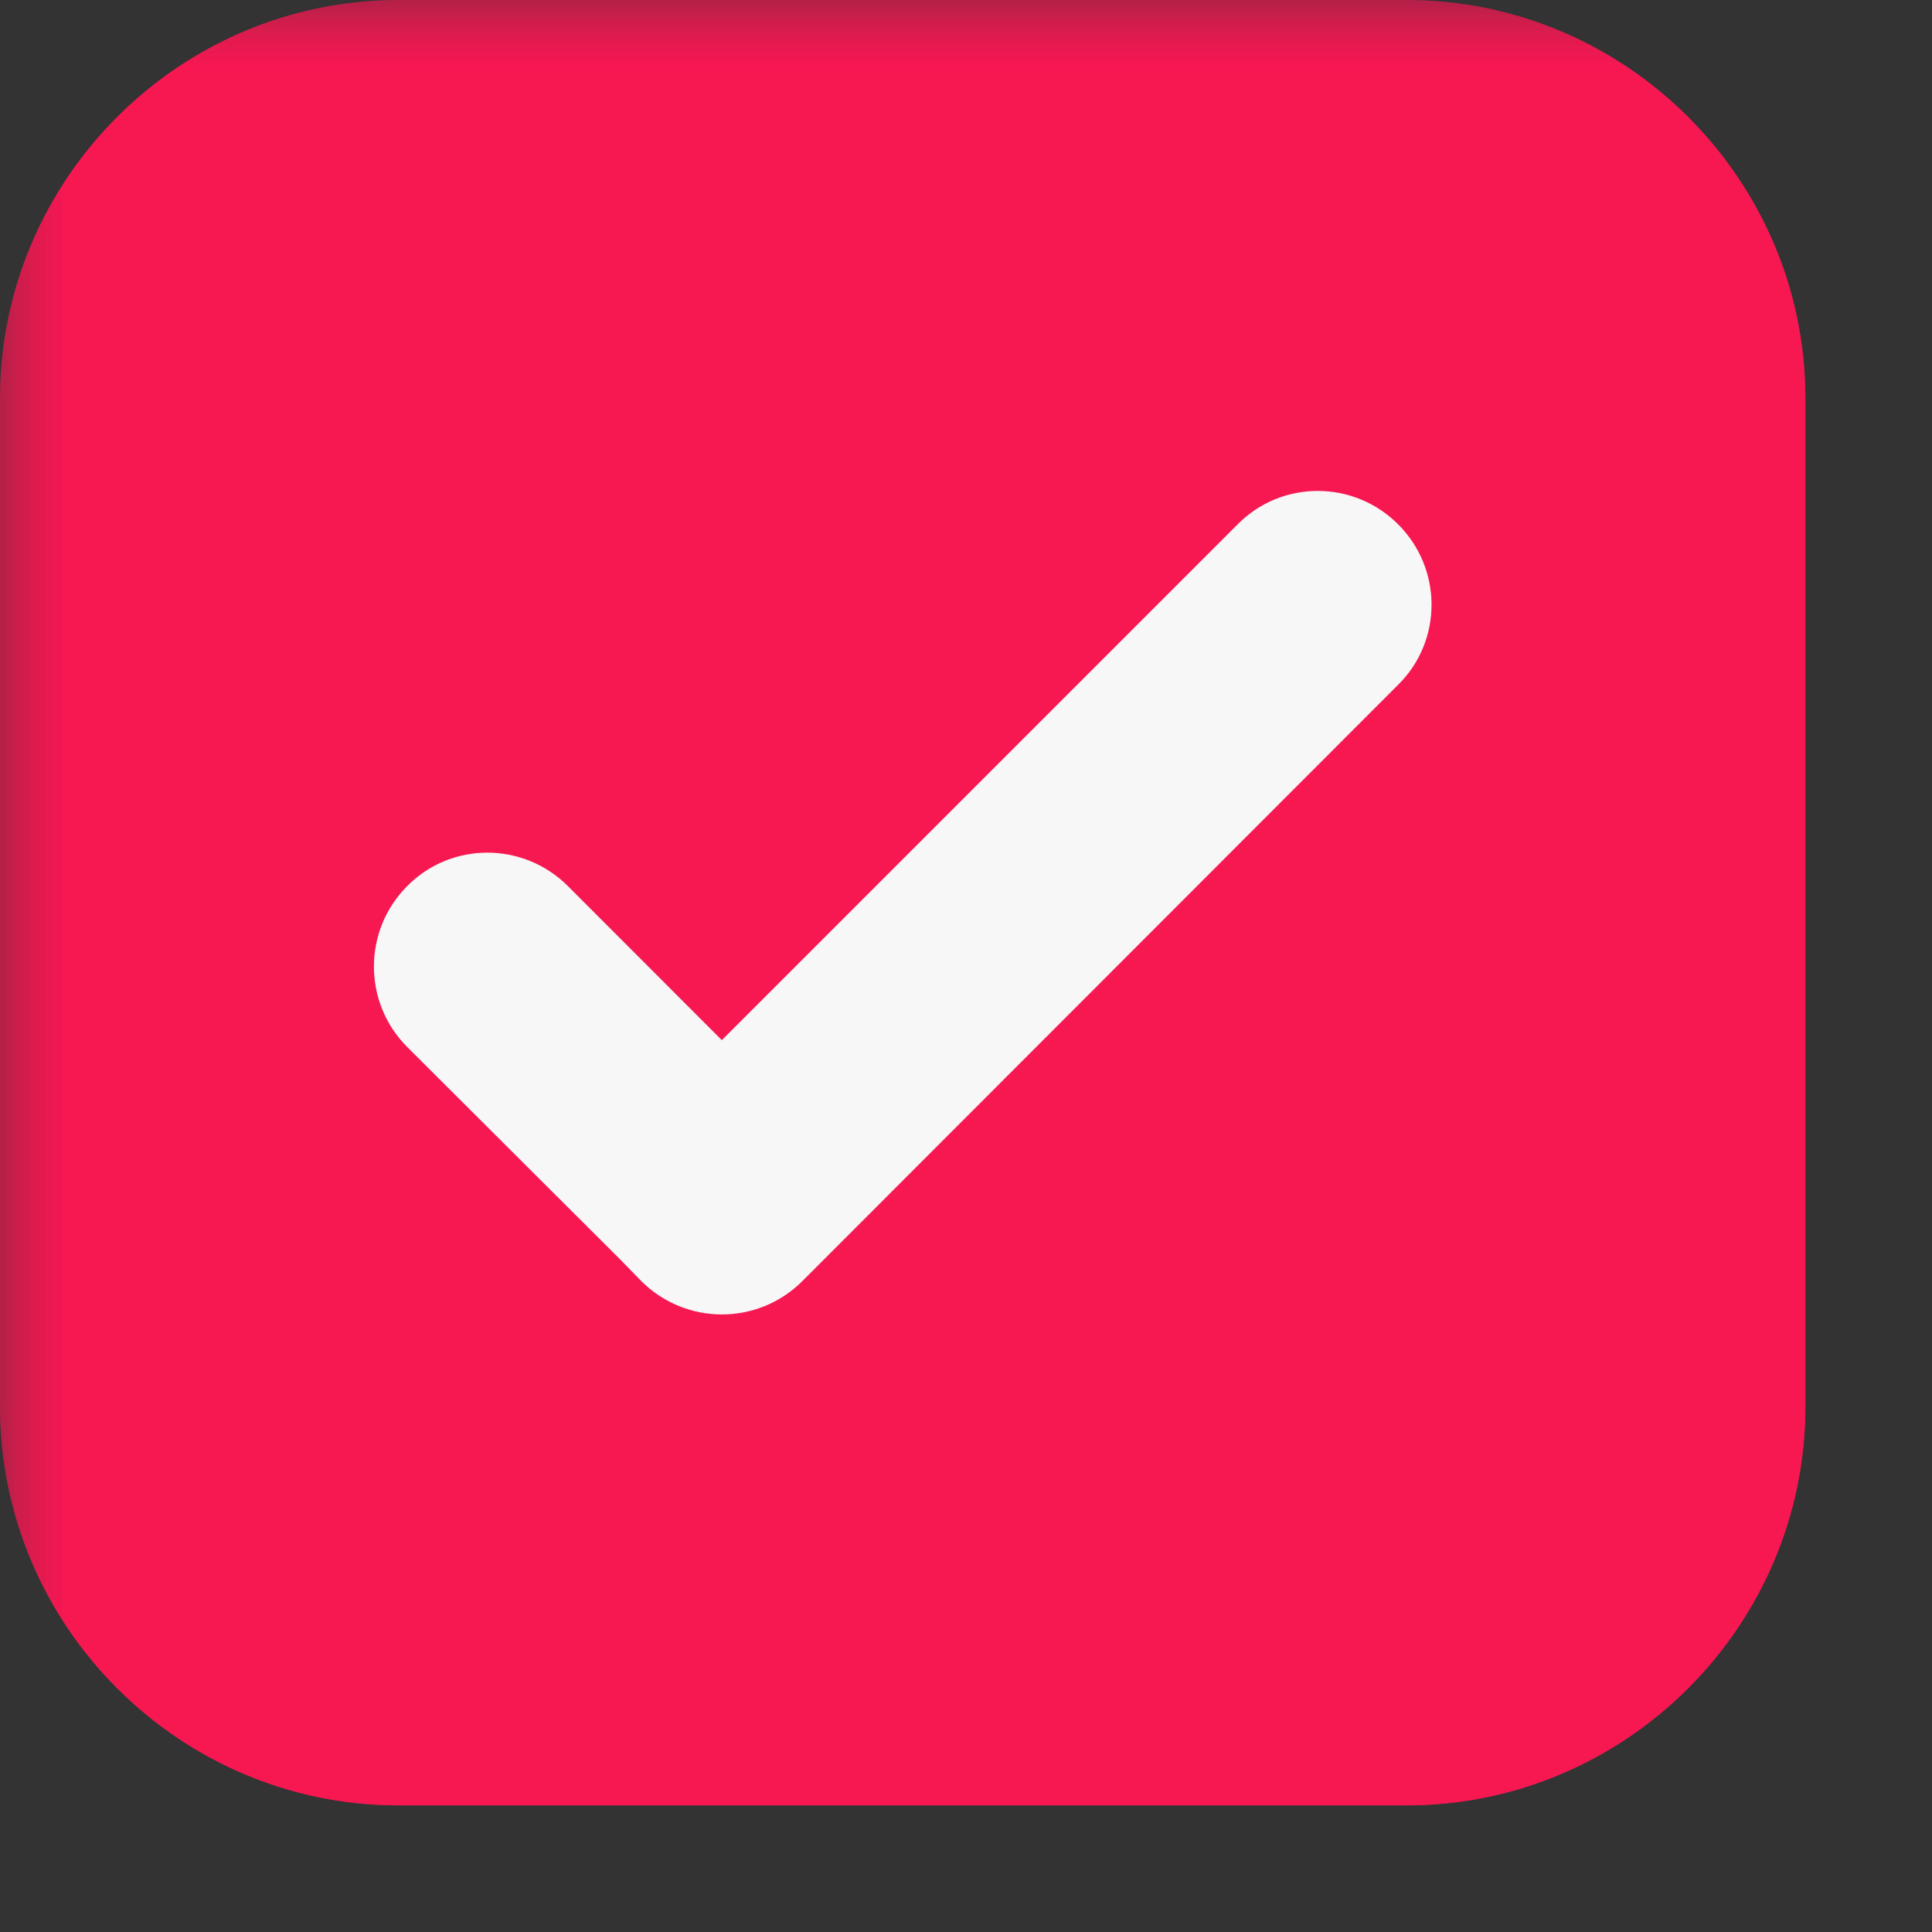
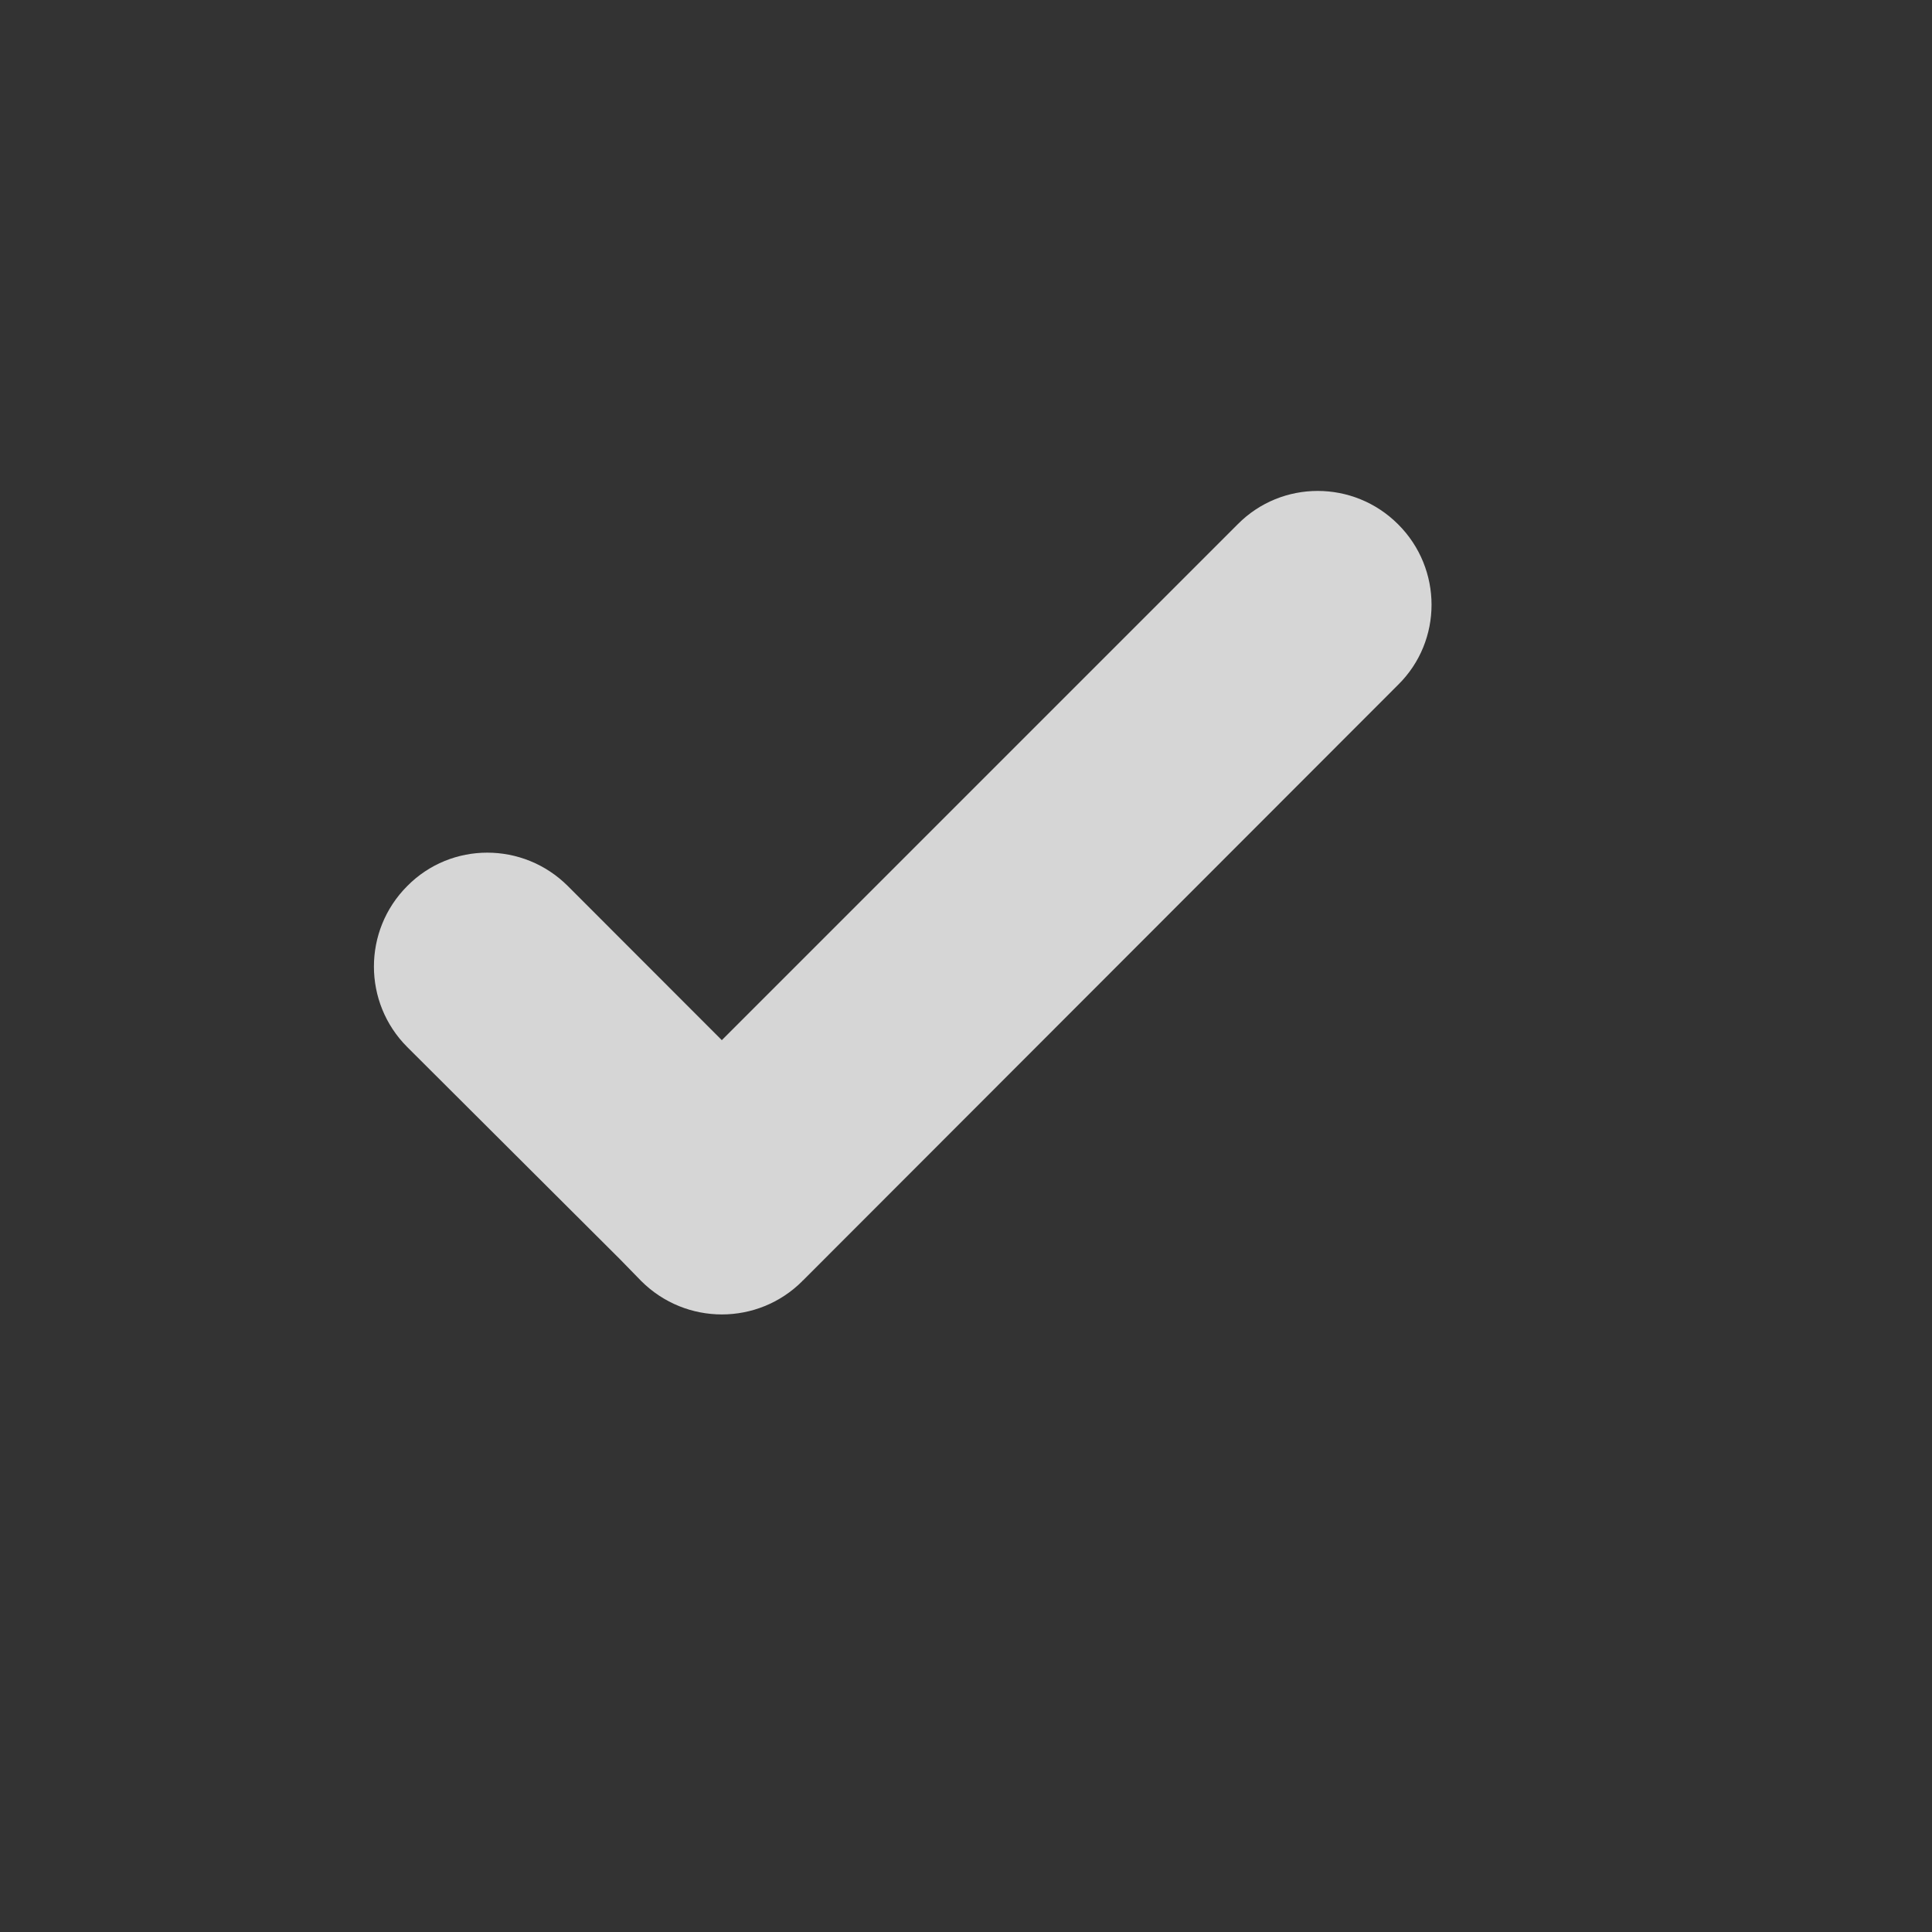
<svg xmlns="http://www.w3.org/2000/svg" width="19" zoomAndPan="magnify" viewBox="0 0 14.25 14.25" height="19" preserveAspectRatio="xMidYMid meet" version="1.0">
  <rect x="0" y="0" width="14.25" height="14.25" fill="#333333" stroke="none" />
  <defs>
    <filter x="0%" y="0%" width="100%" height="100%" id="79acc337f9">
      <feColorMatrix values="0 0 0 0 1 0 0 0 0 1 0 0 0 0 1 0 0 0 1 0" color-interpolation-filters="sRGB" />
    </filter>
    <clipPath id="a3d4e3c50e">
      <path d="M 0 0 L 13.539 0 L 13.539 13.539 L 0 13.539 Z M 0 0 " clip-rule="nonzero" />
    </clipPath>
    <mask id="f85b1ed51a">
      <g filter="url(#79acc337f9)">
        <rect x="-1.425" width="17.1" fill="#000000" y="-1.425" height="17.1" fill-opacity="0.8" />
      </g>
    </mask>
    <clipPath id="c0949f23e7">
-       <path d="M 0 0 L 13.316 0 L 13.316 13.316 L 0 13.316 Z M 0 0 " clip-rule="nonzero" />
-     </clipPath>
+       </clipPath>
    <clipPath id="5a8dd16f70">
      <rect x="0" width="14" y="0" height="14" />
    </clipPath>
    <mask id="5e21a403ac">
      <g filter="url(#79acc337f9)">
-         <rect x="-1.425" width="17.1" fill="#000000" y="-1.425" height="17.1" fill-opacity="0.8" />
-       </g>
+         </g>
    </mask>
    <clipPath id="b7ada217c4">
      <path d="M 0 0 L 13.316 0 L 13.316 13.316 L 0 13.316 Z M 0 0 " clip-rule="nonzero" />
    </clipPath>
    <clipPath id="37c43f01b2">
      <rect x="0" width="14" y="0" height="14" />
    </clipPath>
  </defs>
  <g clip-path="url(#a3d4e3c50e)">
    <g mask="url(#f85b1ed51a)">
      <g transform="matrix(1, 0, 0, 1, 0, 0)">
        <g clip-path="url(#5a8dd16f70)">
          <g clip-path="url(#c0949f23e7)">
            <path fill="#ff1654" d="M 2.938 0 L 10.375 0 C 11.992 0 13.316 1.324 13.316 2.938 L 13.316 10.375 C 13.316 11.992 11.992 13.316 10.375 13.316 L 2.938 13.316 C 1.324 13.316 0 11.992 0 10.375 L 0 2.938 C 0 1.324 1.324 0 2.938 0 " fill-opacity="1" fill-rule="evenodd" />
          </g>
          <path fill="#ffffff" d="M 5.324 7.672 L 9.129 3.867 C 9.453 3.539 9.984 3.539 10.312 3.867 C 10.641 4.195 10.641 4.727 10.312 5.051 L 5.922 9.445 C 5.918 9.445 5.918 9.449 5.918 9.449 C 5.59 9.777 5.059 9.777 4.73 9.449 L 4.574 9.289 L 3.004 7.723 C 2.676 7.395 2.676 6.863 3.004 6.535 C 3.328 6.207 3.859 6.207 4.188 6.535 L 5.324 7.672 " fill-opacity="1" fill-rule="evenodd" />
        </g>
      </g>
    </g>
    <g mask="url(#5e21a403ac)">
      <g transform="matrix(1, 0, 0, 1, 0, 0)">
        <g clip-path="url(#37c43f01b2)">
          <g clip-path="url(#b7ada217c4)">
            <path fill="#ff1654" d="M 2.938 0 L 10.375 0 C 11.992 0 13.316 1.324 13.316 2.938 L 13.316 10.375 C 13.316 11.992 11.992 13.316 10.375 13.316 L 2.938 13.316 C 1.324 13.316 0 11.992 0 10.375 L 0 2.938 C 0 1.324 1.324 0 2.938 0 " fill-opacity="1" fill-rule="evenodd" />
          </g>
-           <path fill="#ffffff" d="M 5.324 7.672 L 9.129 3.867 C 9.453 3.539 9.984 3.539 10.312 3.867 C 10.641 4.195 10.641 4.727 10.312 5.051 L 5.922 9.445 C 5.918 9.445 5.918 9.449 5.918 9.449 C 5.59 9.777 5.059 9.777 4.73 9.449 L 4.574 9.289 L 3.004 7.723 C 2.676 7.395 2.676 6.863 3.004 6.535 C 3.328 6.207 3.859 6.207 4.188 6.535 L 5.324 7.672 " fill-opacity="1" fill-rule="evenodd" />
        </g>
      </g>
    </g>
  </g>
</svg>